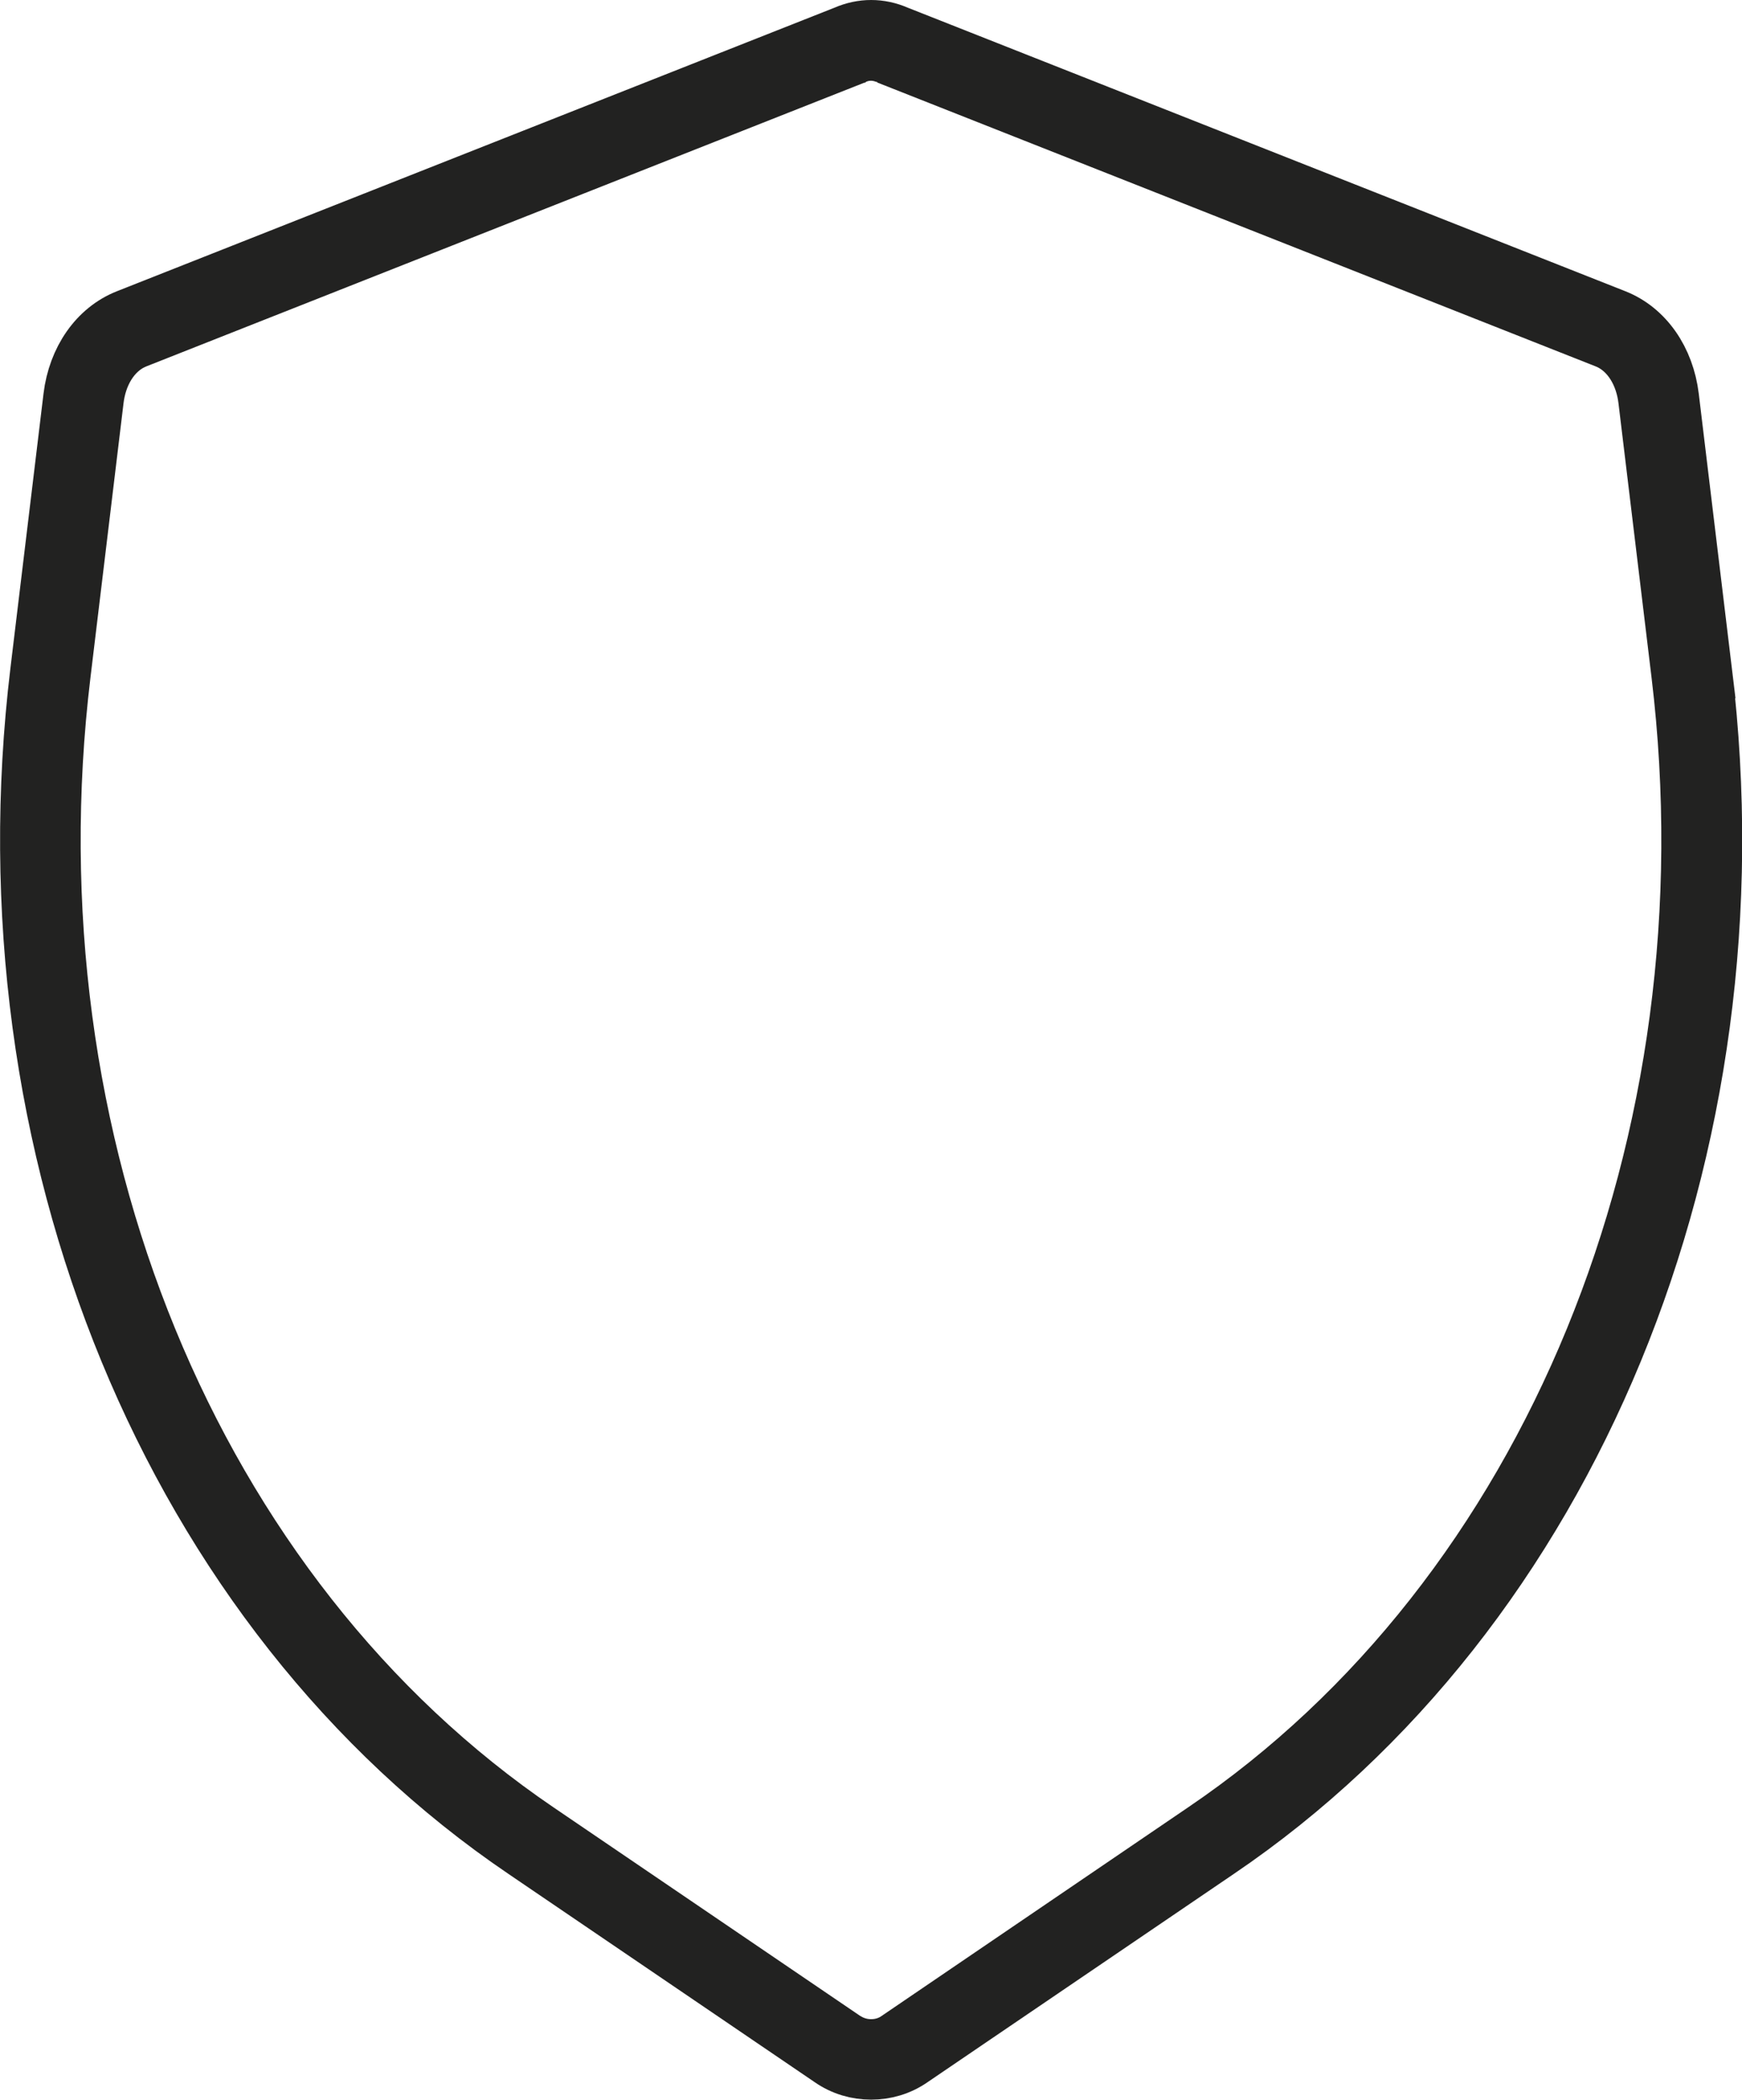
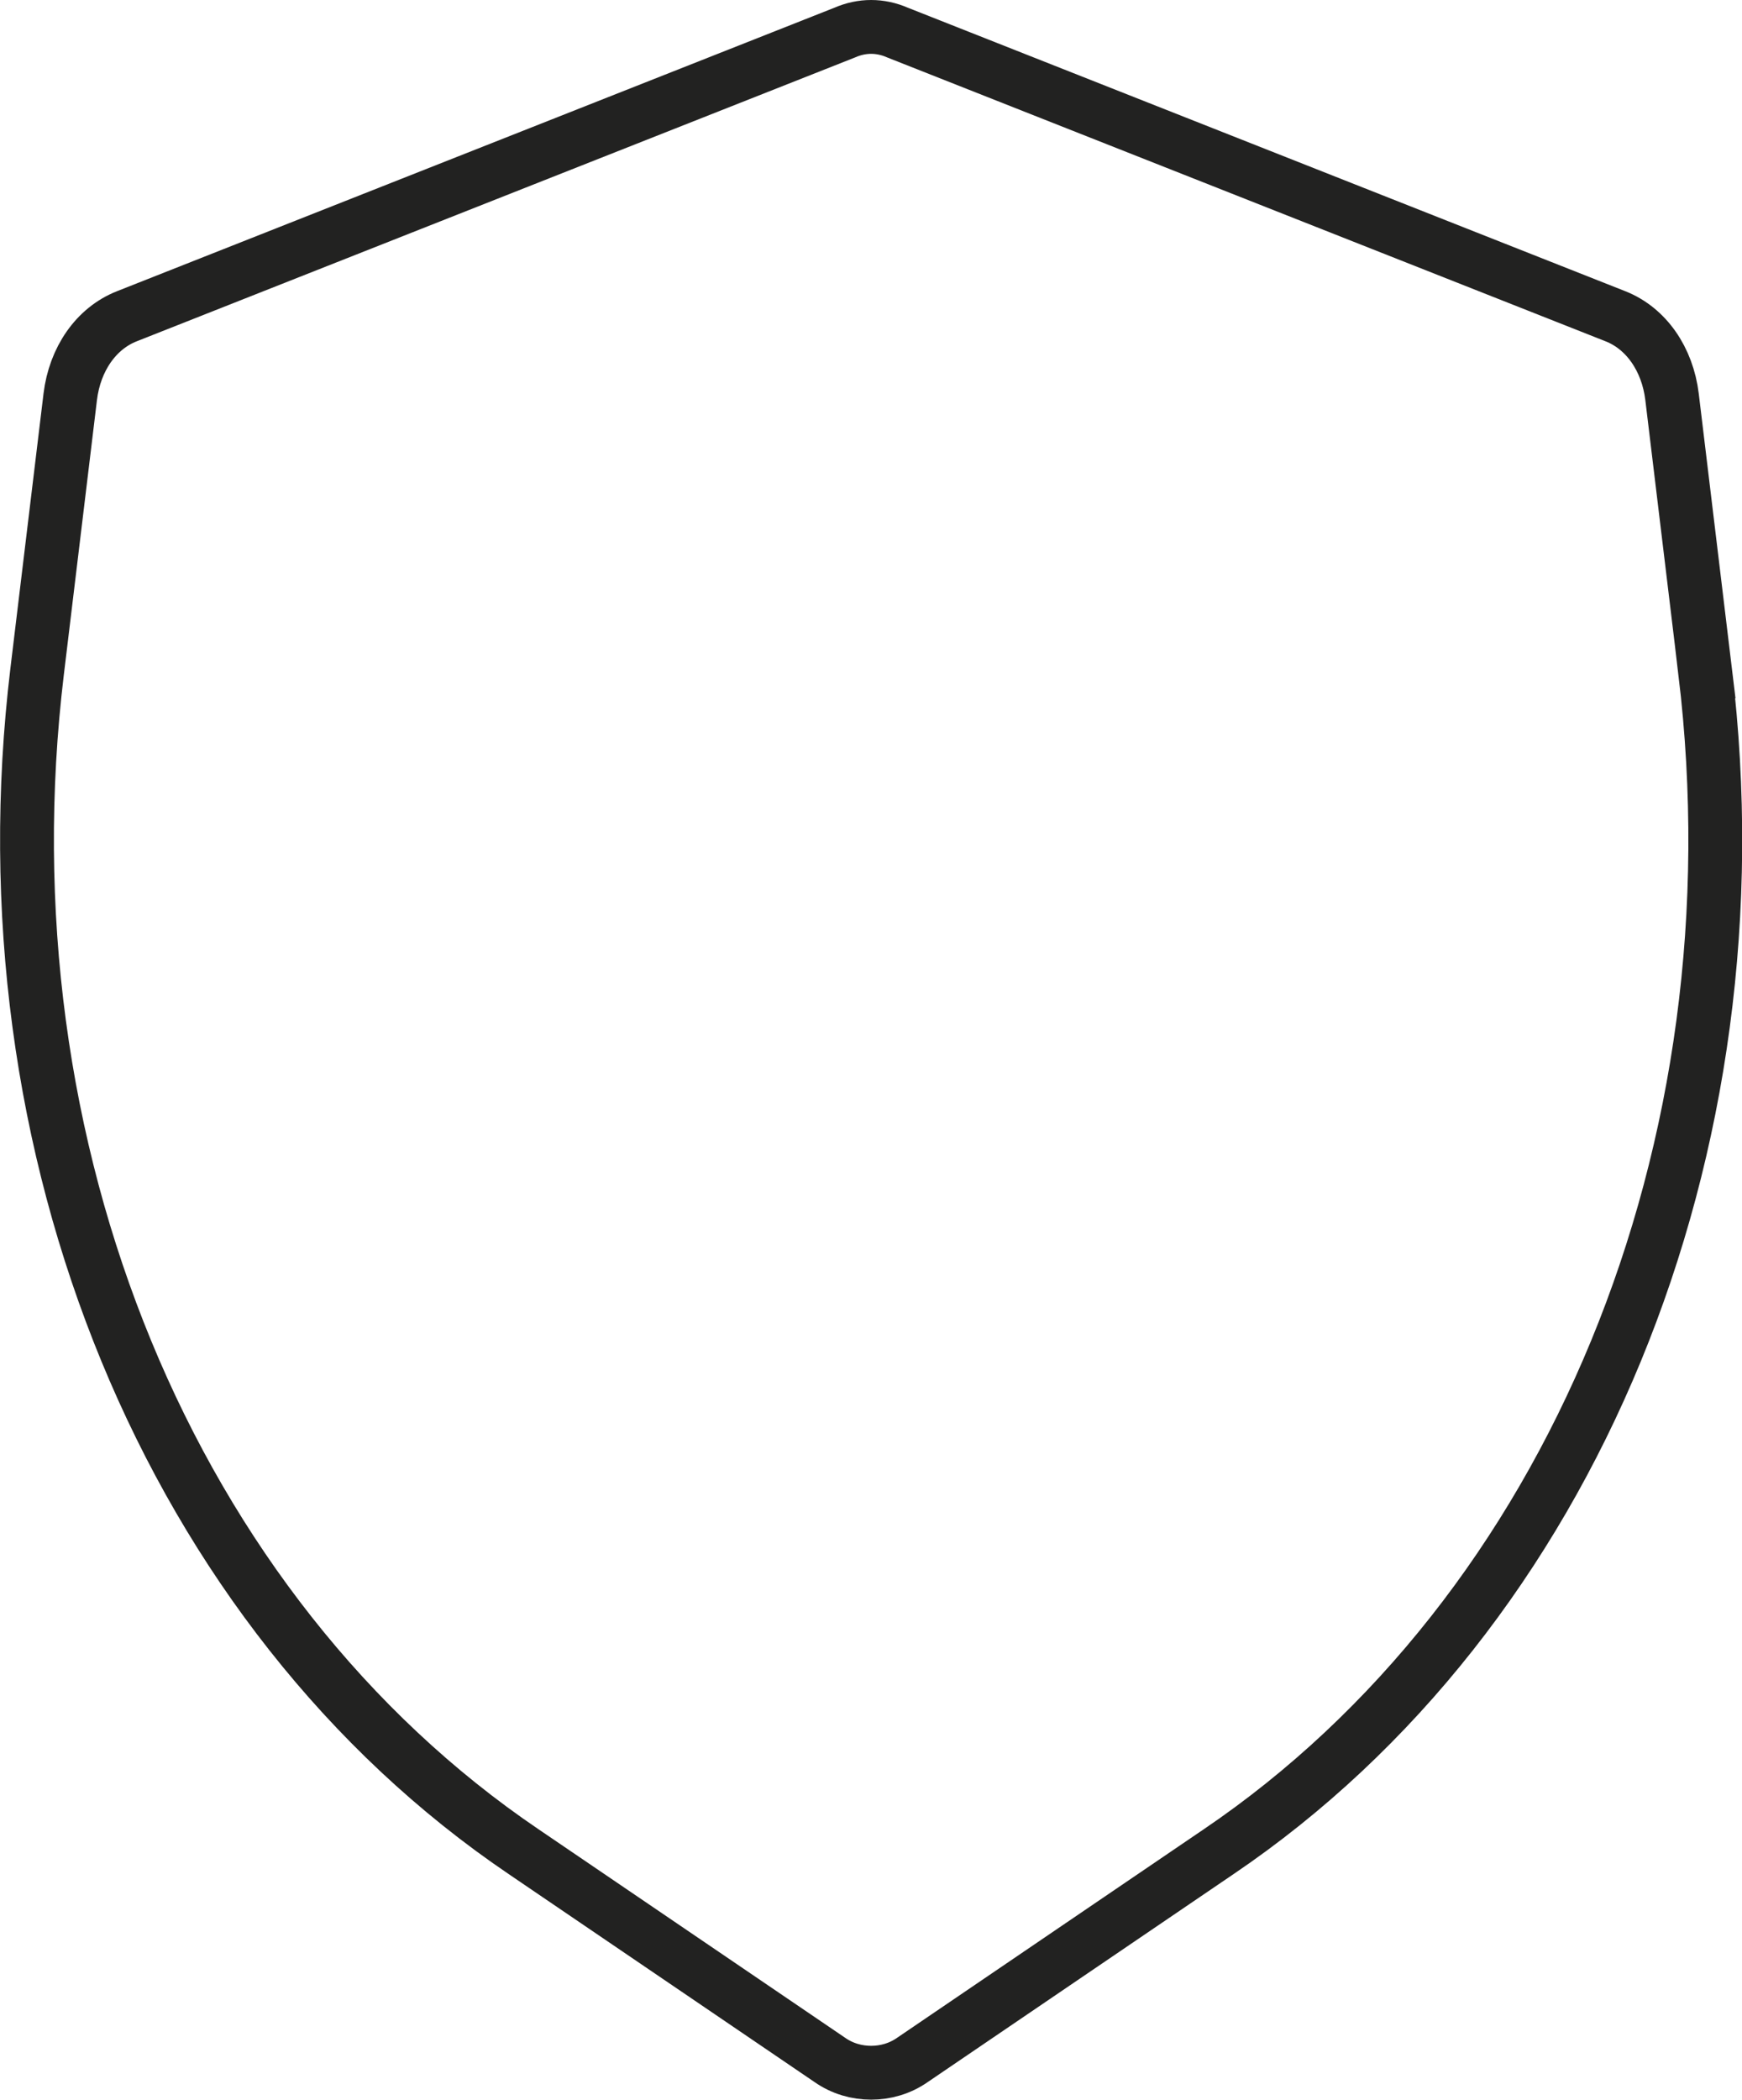
<svg xmlns="http://www.w3.org/2000/svg" id="Layer_2" viewBox="0 0 64.73 78">
  <defs>
    <style>.cls-1{fill:#222221;}.cls-2{fill:none;stroke:#222221;stroke-miterlimit:10;stroke-width:2px;}</style>
  </defs>
  <g id="Accueil">
    <g id="Avantages">
      <g>
        <path class="cls-2" d="M63.36,24.94l-1.23-10.2c-.17-1.4-.96-2.54-2.1-2.99L33.35,1.21c-.64-.28-1.32-.28-1.96,0L4.71,11.75c-1.14,.45-1.93,1.59-2.1,2.99l-1.23,10.2C-.76,42.7,6.33,59.9,19.46,68.79l11.37,7.73c.47,.33,1.01,.48,1.54,.48s1.07-.15,1.54-.48l11.37-7.73c13.13-8.89,20.22-26.09,18.08-43.85Z" />
-         <path class="cls-1" d="M32.37,3c.05,0,.11,.01,.18,.04h.03s.03,.03,.03,.03l26.68,10.54c.44,.17,.77,.7,.85,1.37l1.23,10.2c2.05,17.02-4.71,33.49-17.22,41.96l-11.39,7.75c-.11,.08-.24,.12-.39,.12s-.28-.04-.42-.13l-11.37-7.73C8.07,58.66,1.31,42.2,3.36,25.18l1.23-10.2c.08-.67,.41-1.2,.85-1.37L32.12,3.07h.03s.03-.03,.03-.03c.07-.03,.12-.04,.18-.04m0-2c-.33,0-.66,.07-.98,.21L4.71,11.75c-1.14,.45-1.93,1.59-2.1,2.99l-1.23,10.2C-.76,42.7,6.33,59.9,19.46,68.79l11.37,7.73c.47,.33,1.01,.48,1.54,.48s1.07-.15,1.54-.48l11.37-7.73c13.13-8.89,20.22-26.09,18.08-43.85l-1.23-10.2c-.17-1.4-.96-2.54-2.1-2.99L33.35,1.21c-.32-.14-.65-.21-.98-.21h0Z" />
      </g>
    </g>
  </g>
</svg>